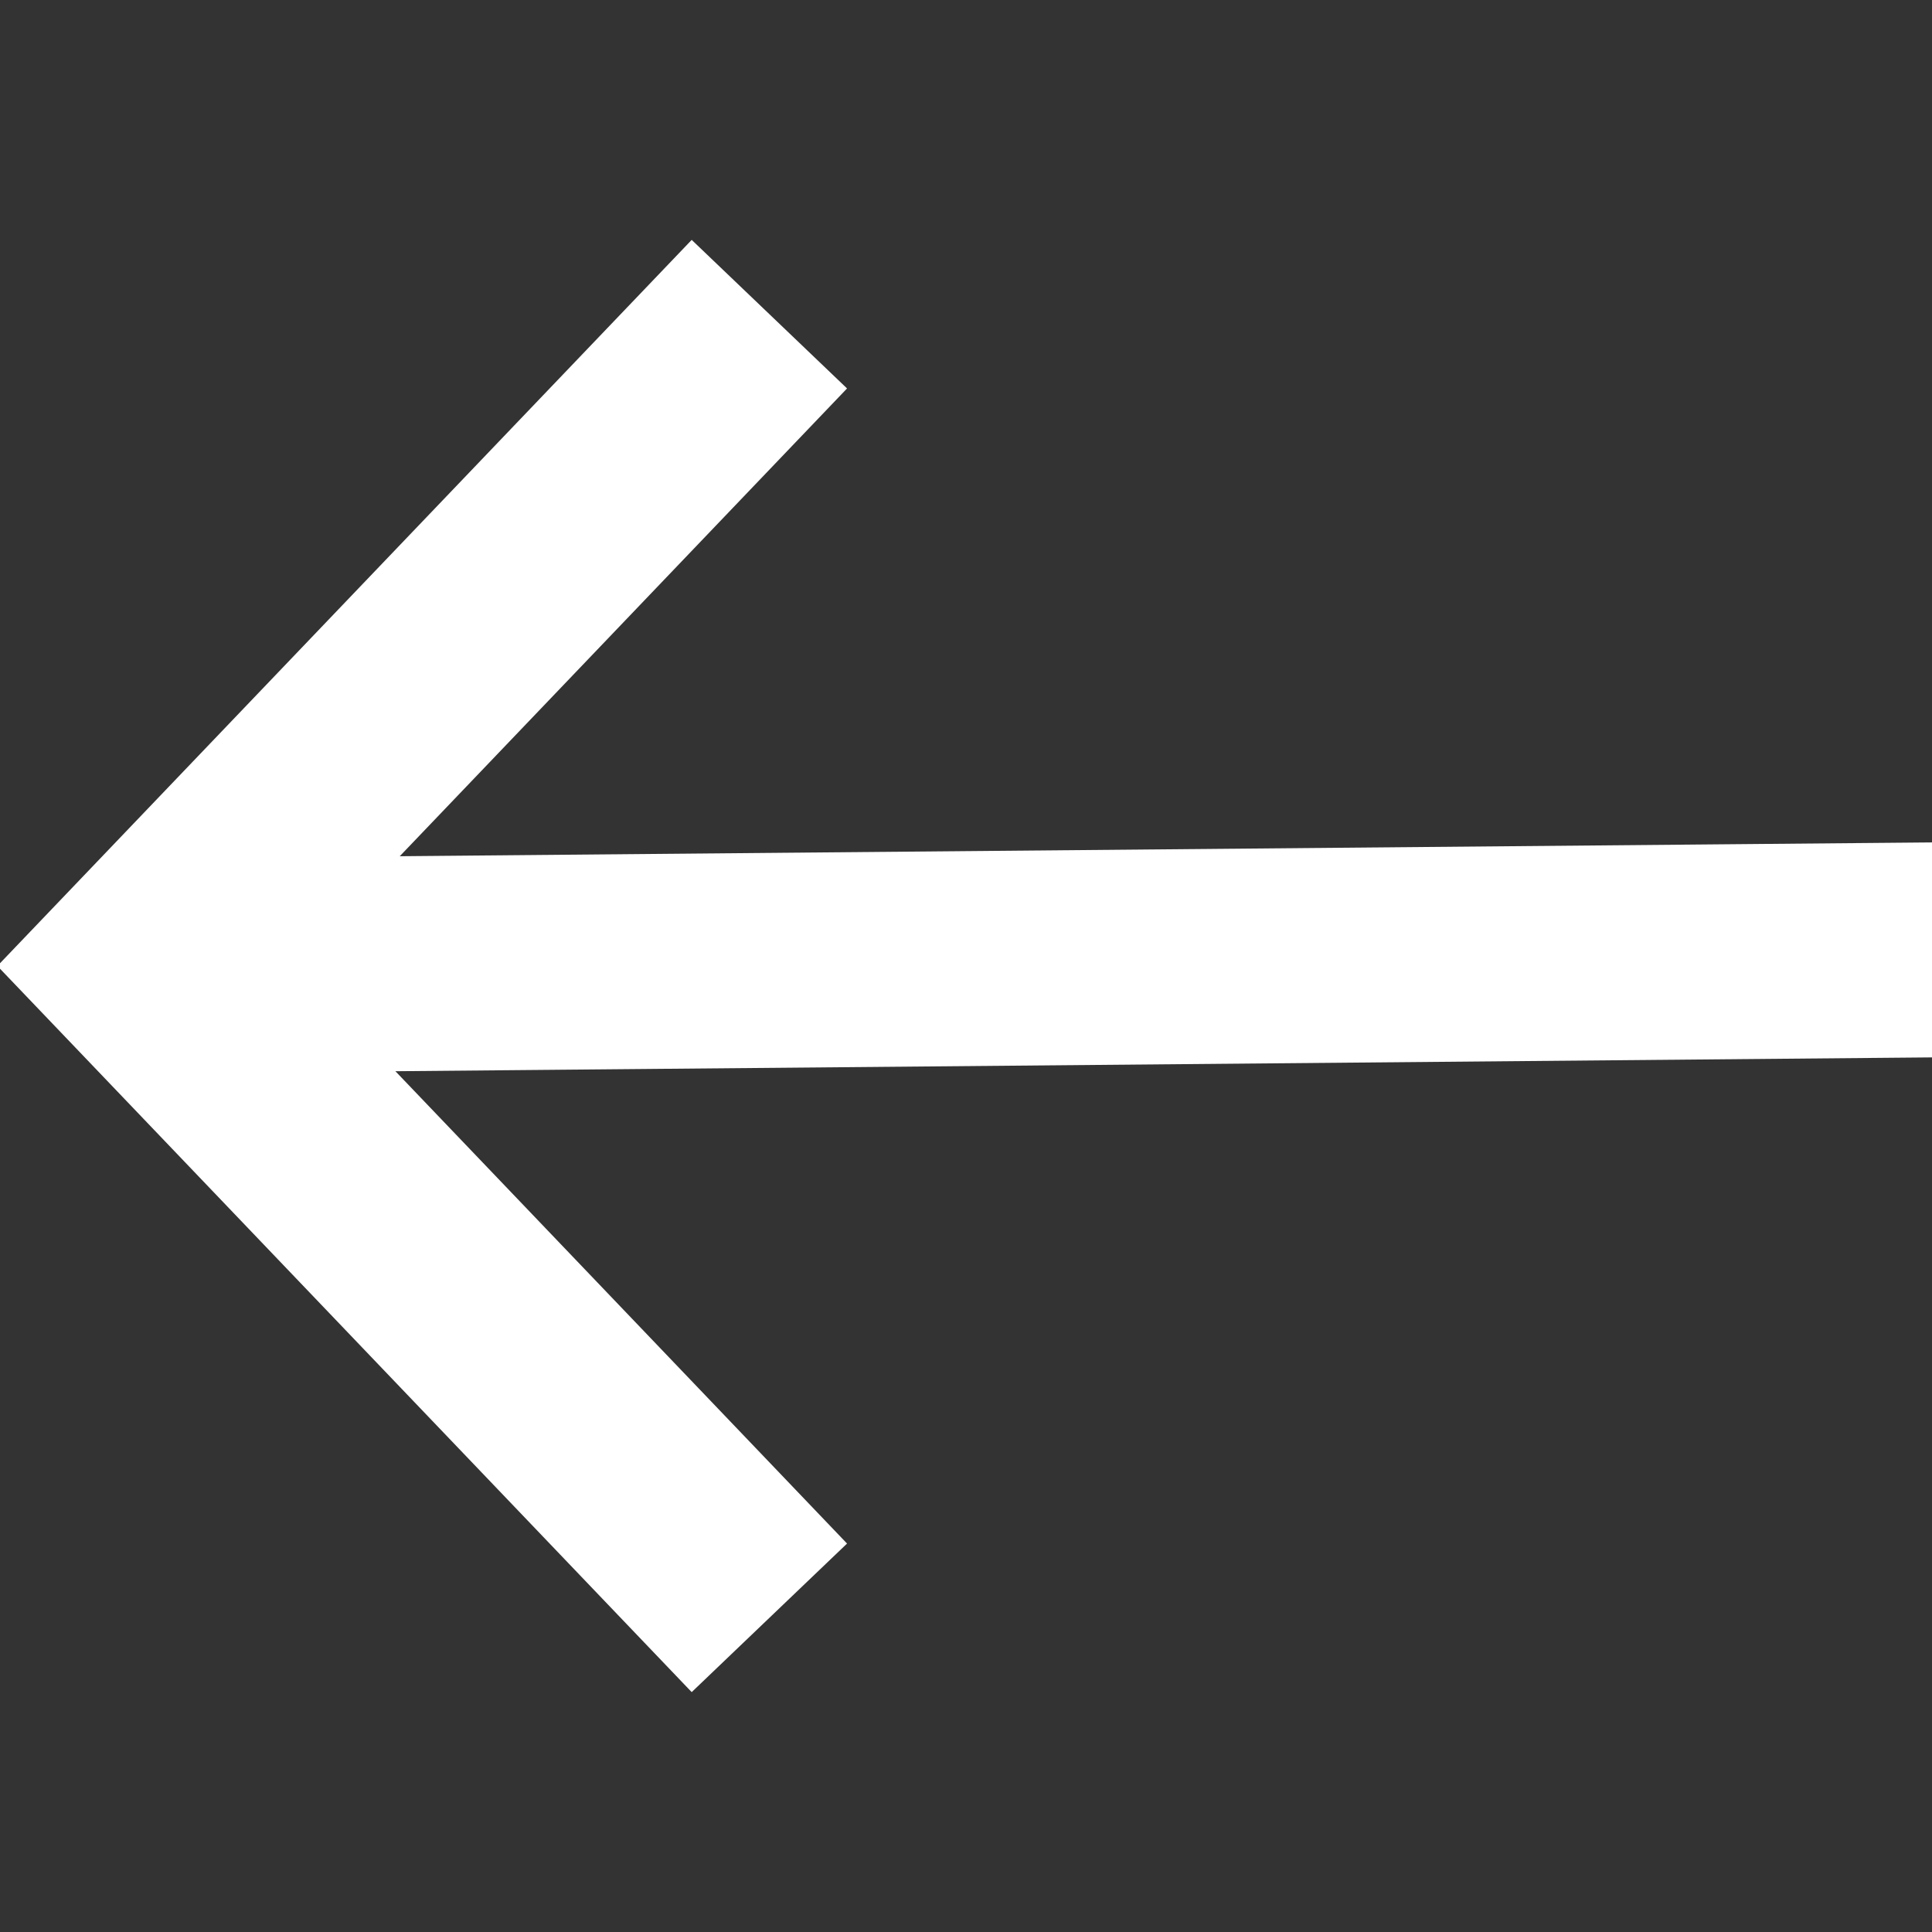
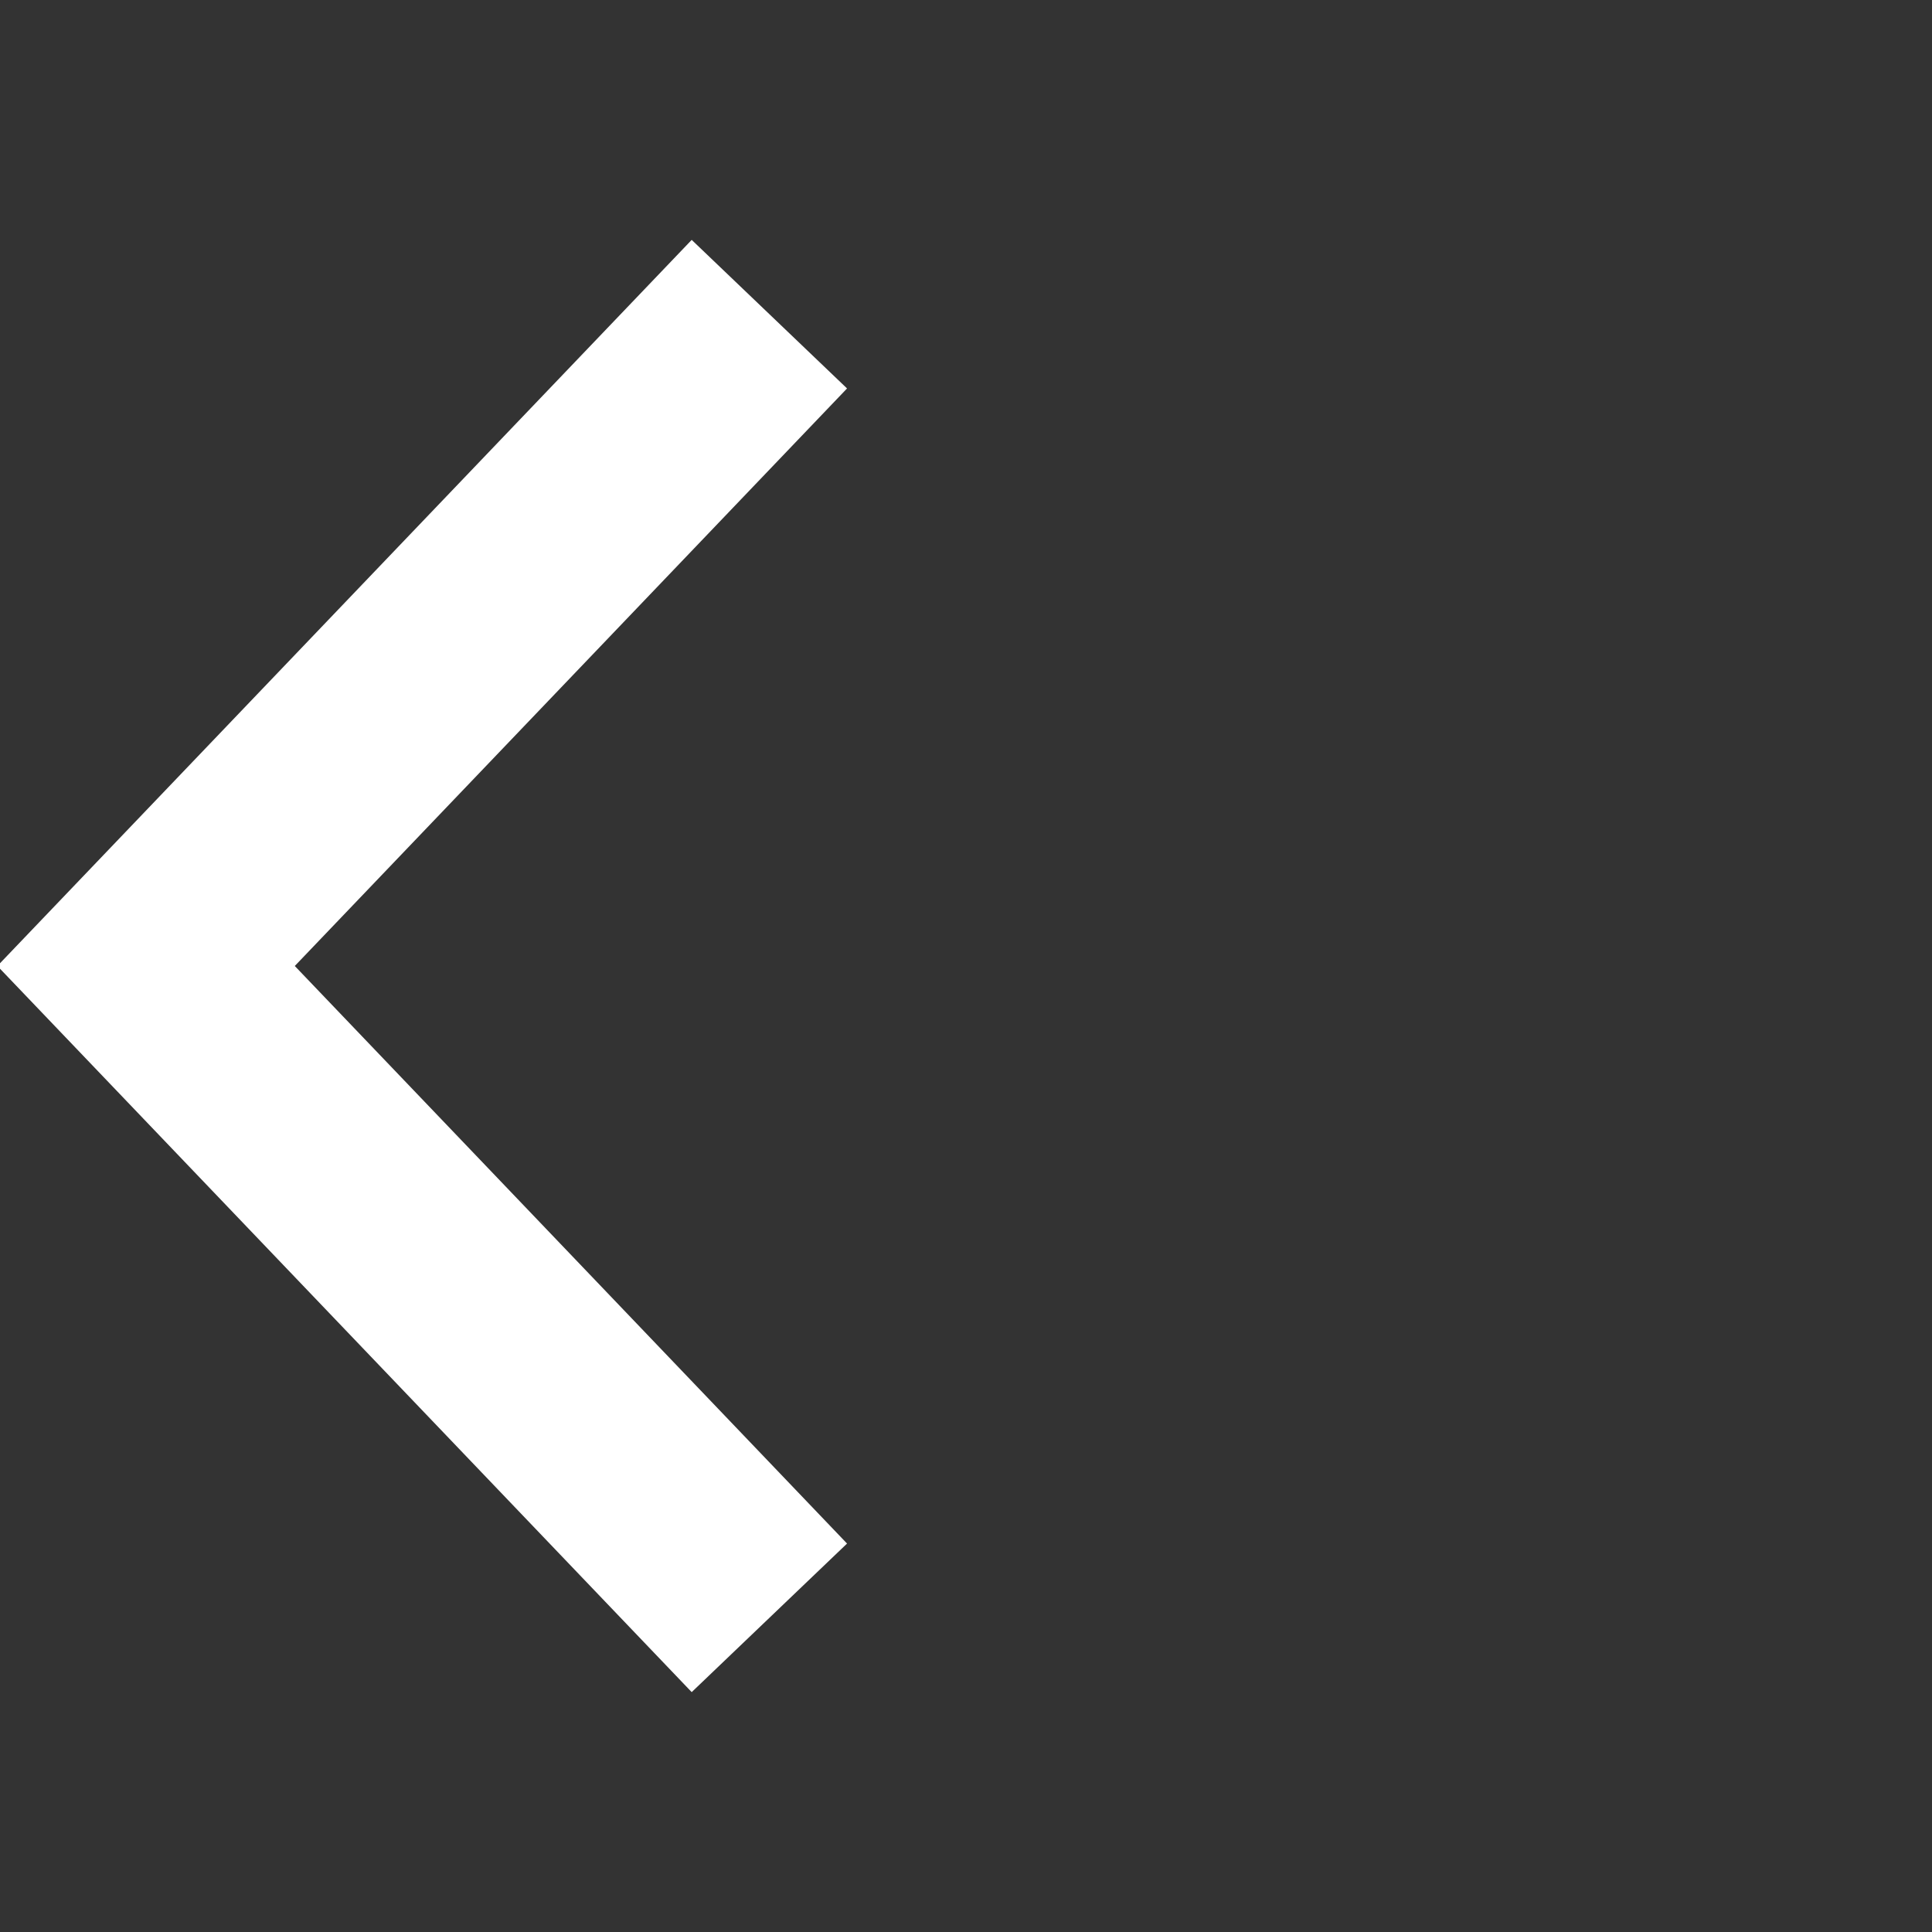
<svg xmlns="http://www.w3.org/2000/svg" version="1.1" id="Layer_1" viewBox="0 0 512.008 512.008" xml:space="preserve" width="800px" height="800px" fill="#fff" stroke="#fff">
  <rect x="0" y="0" width="512.008" height="512.008" fill="#333333" stroke="none" />
  <g id="SVGRepo_bgCarrier" stroke-width="0" />
  <g id="SVGRepo_tracerCarrier" stroke-linecap="round" stroke-linejoin="round" />
  <g id="SVGRepo_iconCarrier">
-     <rect x="41.506" y="225.946" transform="matrix(1 -0.009 0.009 1 -2.199 2.416)" style="fill:#fffff;" width="470.268" height="55.967" />
    <polygon style="fill:#fff;" points="183.325,447.728 0,256 183.325,64.28 223.772,102.96 77.432,256 223.772,409.049 " />
  </g>
</svg>